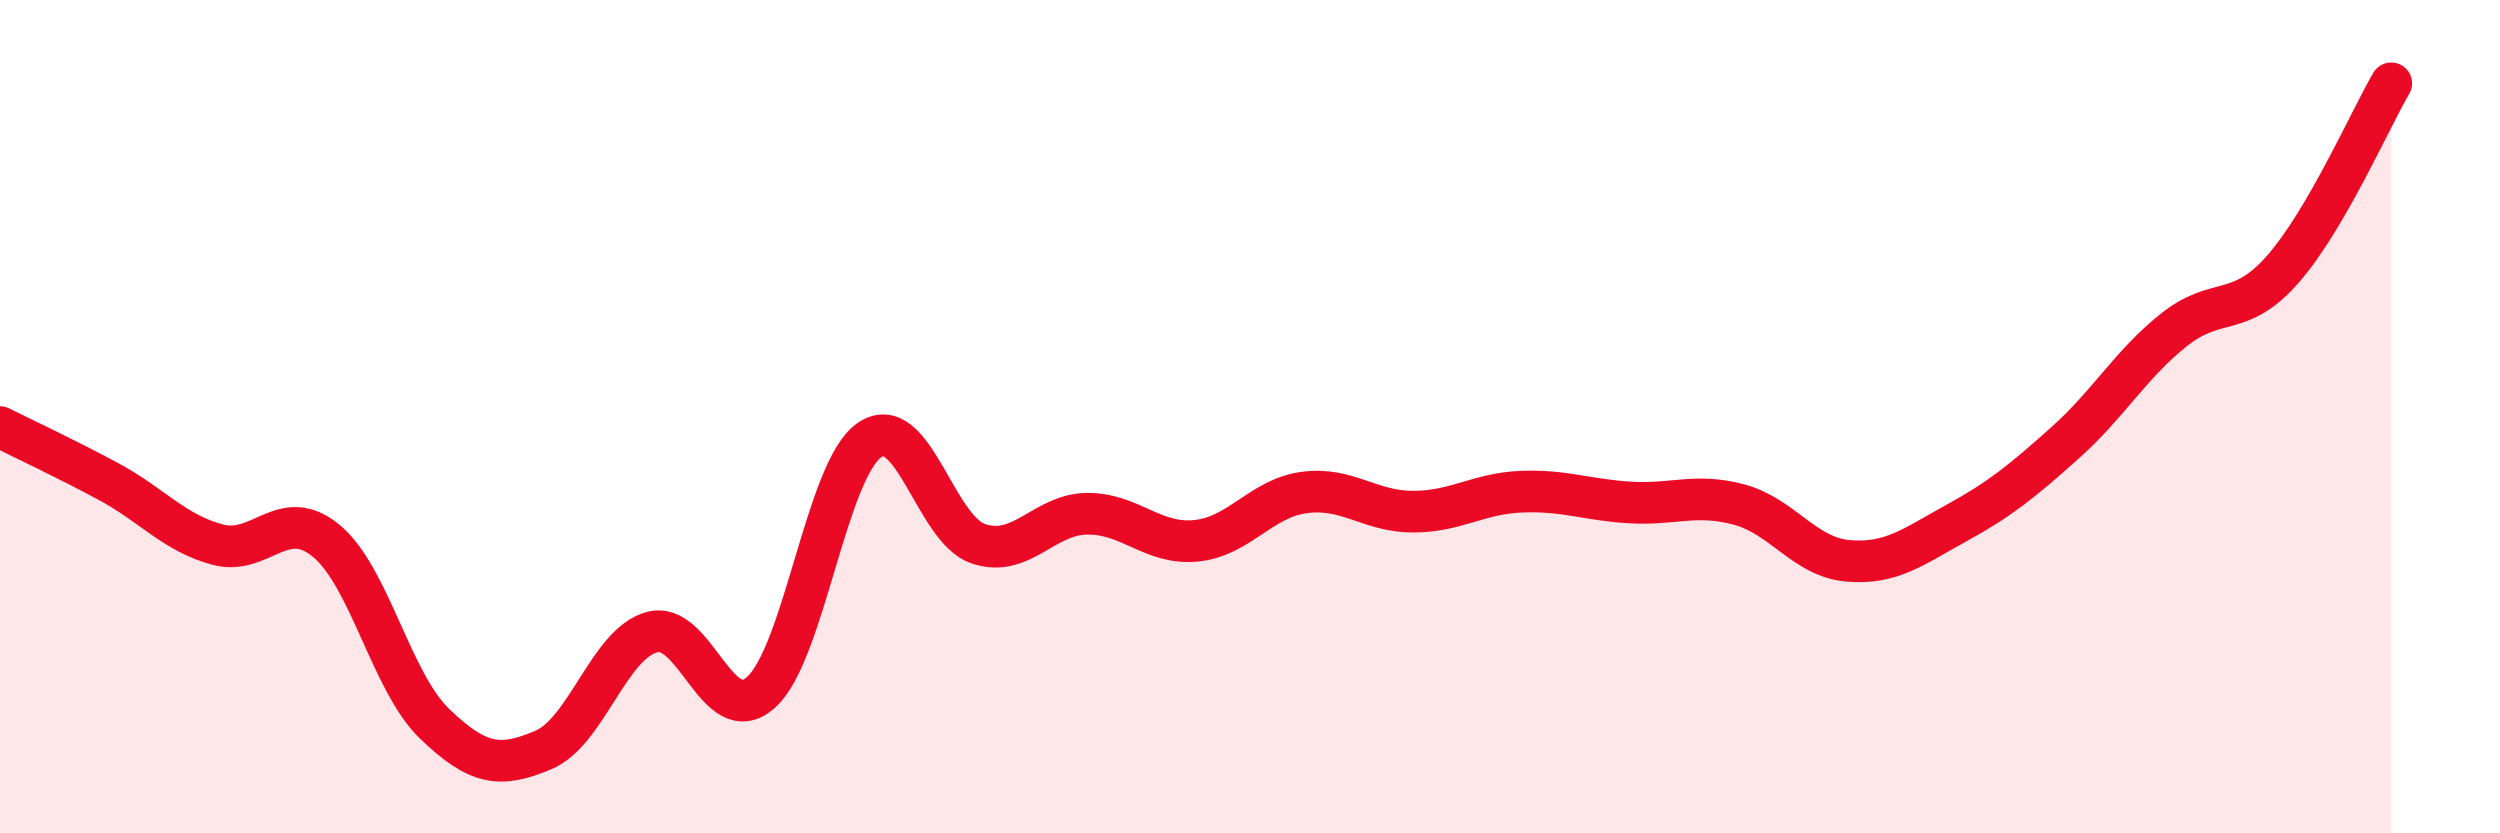
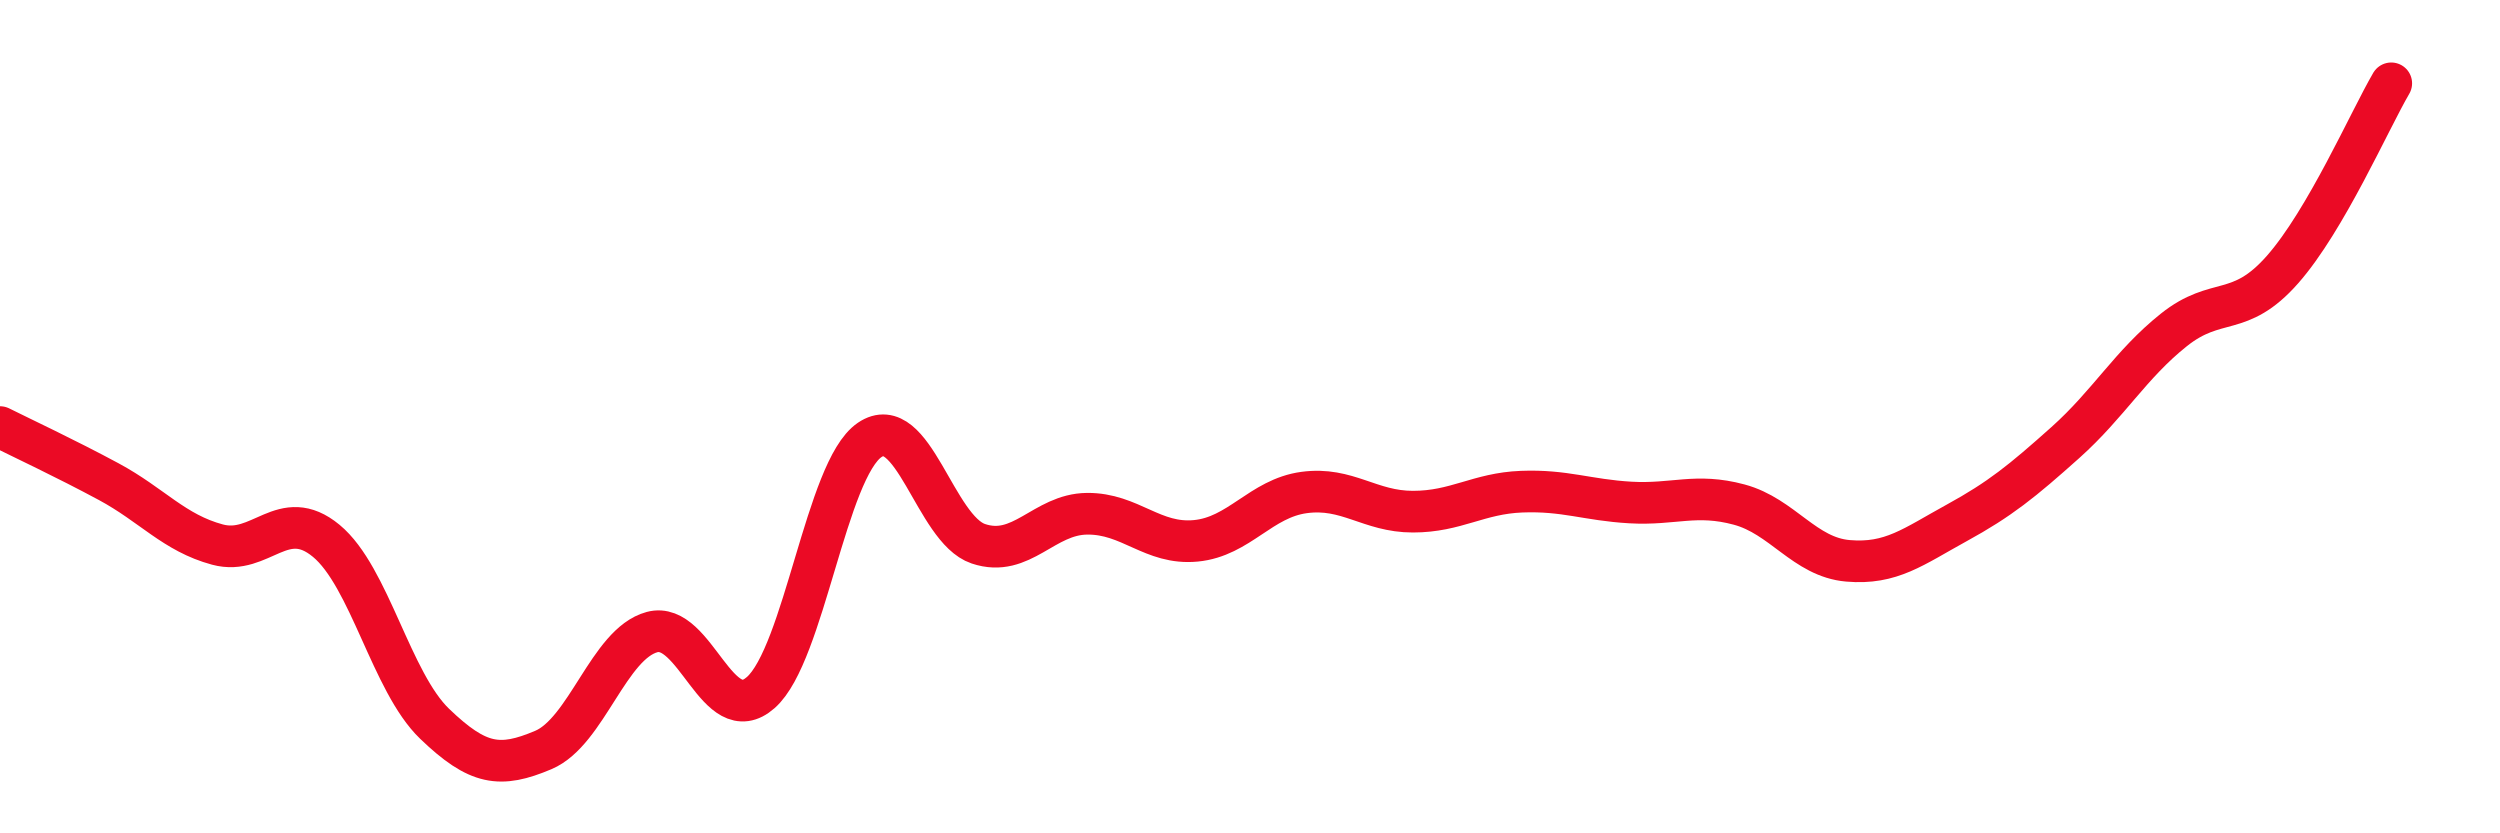
<svg xmlns="http://www.w3.org/2000/svg" width="60" height="20" viewBox="0 0 60 20">
-   <path d="M 0,10.25 C 0.52,10.51 1.57,11 2.61,11.56 C 3.65,12.12 4.18,12.79 5.22,13.07 C 6.26,13.35 6.79,12.12 7.83,12.98 C 8.87,13.84 9.39,16.37 10.43,17.37 C 11.47,18.37 12,18.44 13.04,18 C 14.08,17.56 14.61,15.45 15.65,15.17 C 16.69,14.89 17.22,17.54 18.26,16.62 C 19.3,15.7 19.83,11.27 20.87,10.56 C 21.91,9.85 22.44,12.7 23.48,13.05 C 24.52,13.4 25.05,12.34 26.09,12.33 C 27.13,12.32 27.66,13.08 28.7,12.98 C 29.74,12.88 30.26,11.96 31.3,11.82 C 32.34,11.68 32.87,12.28 33.91,12.28 C 34.95,12.28 35.48,11.84 36.52,11.8 C 37.56,11.76 38.09,12 39.13,12.06 C 40.17,12.12 40.7,11.83 41.74,12.11 C 42.78,12.39 43.31,13.37 44.35,13.46 C 45.39,13.55 45.92,13.12 46.96,12.55 C 48,11.98 48.53,11.55 49.57,10.62 C 50.61,9.69 51.13,8.75 52.17,7.92 C 53.21,7.09 53.74,7.65 54.78,6.47 C 55.82,5.29 56.87,2.89 57.39,2L57.39 20L0 20Z" fill="#EB0A25" opacity="0.1" stroke-linecap="round" stroke-linejoin="round" />
  <path d="M 0,10.25 C 0.52,10.51 1.57,11 2.61,11.56 C 3.65,12.12 4.18,12.79 5.22,13.07 C 6.26,13.35 6.79,12.12 7.83,12.98 C 8.87,13.84 9.39,16.37 10.43,17.37 C 11.47,18.37 12,18.44 13.04,18 C 14.08,17.56 14.61,15.45 15.65,15.17 C 16.69,14.89 17.22,17.54 18.26,16.62 C 19.3,15.7 19.83,11.27 20.87,10.56 C 21.91,9.85 22.44,12.7 23.48,13.05 C 24.52,13.4 25.05,12.34 26.09,12.33 C 27.13,12.32 27.66,13.08 28.7,12.98 C 29.74,12.88 30.26,11.96 31.3,11.82 C 32.34,11.68 32.87,12.28 33.91,12.28 C 34.95,12.28 35.48,11.84 36.52,11.8 C 37.56,11.76 38.09,12 39.13,12.06 C 40.17,12.12 40.7,11.83 41.74,12.11 C 42.78,12.39 43.31,13.37 44.35,13.46 C 45.39,13.55 45.92,13.12 46.96,12.55 C 48,11.98 48.53,11.55 49.57,10.62 C 50.61,9.69 51.13,8.75 52.17,7.92 C 53.21,7.09 53.74,7.65 54.78,6.47 C 55.82,5.29 56.87,2.89 57.39,2" stroke="#EB0A25" stroke-width="1" fill="none" stroke-linecap="round" stroke-linejoin="round" />
</svg>